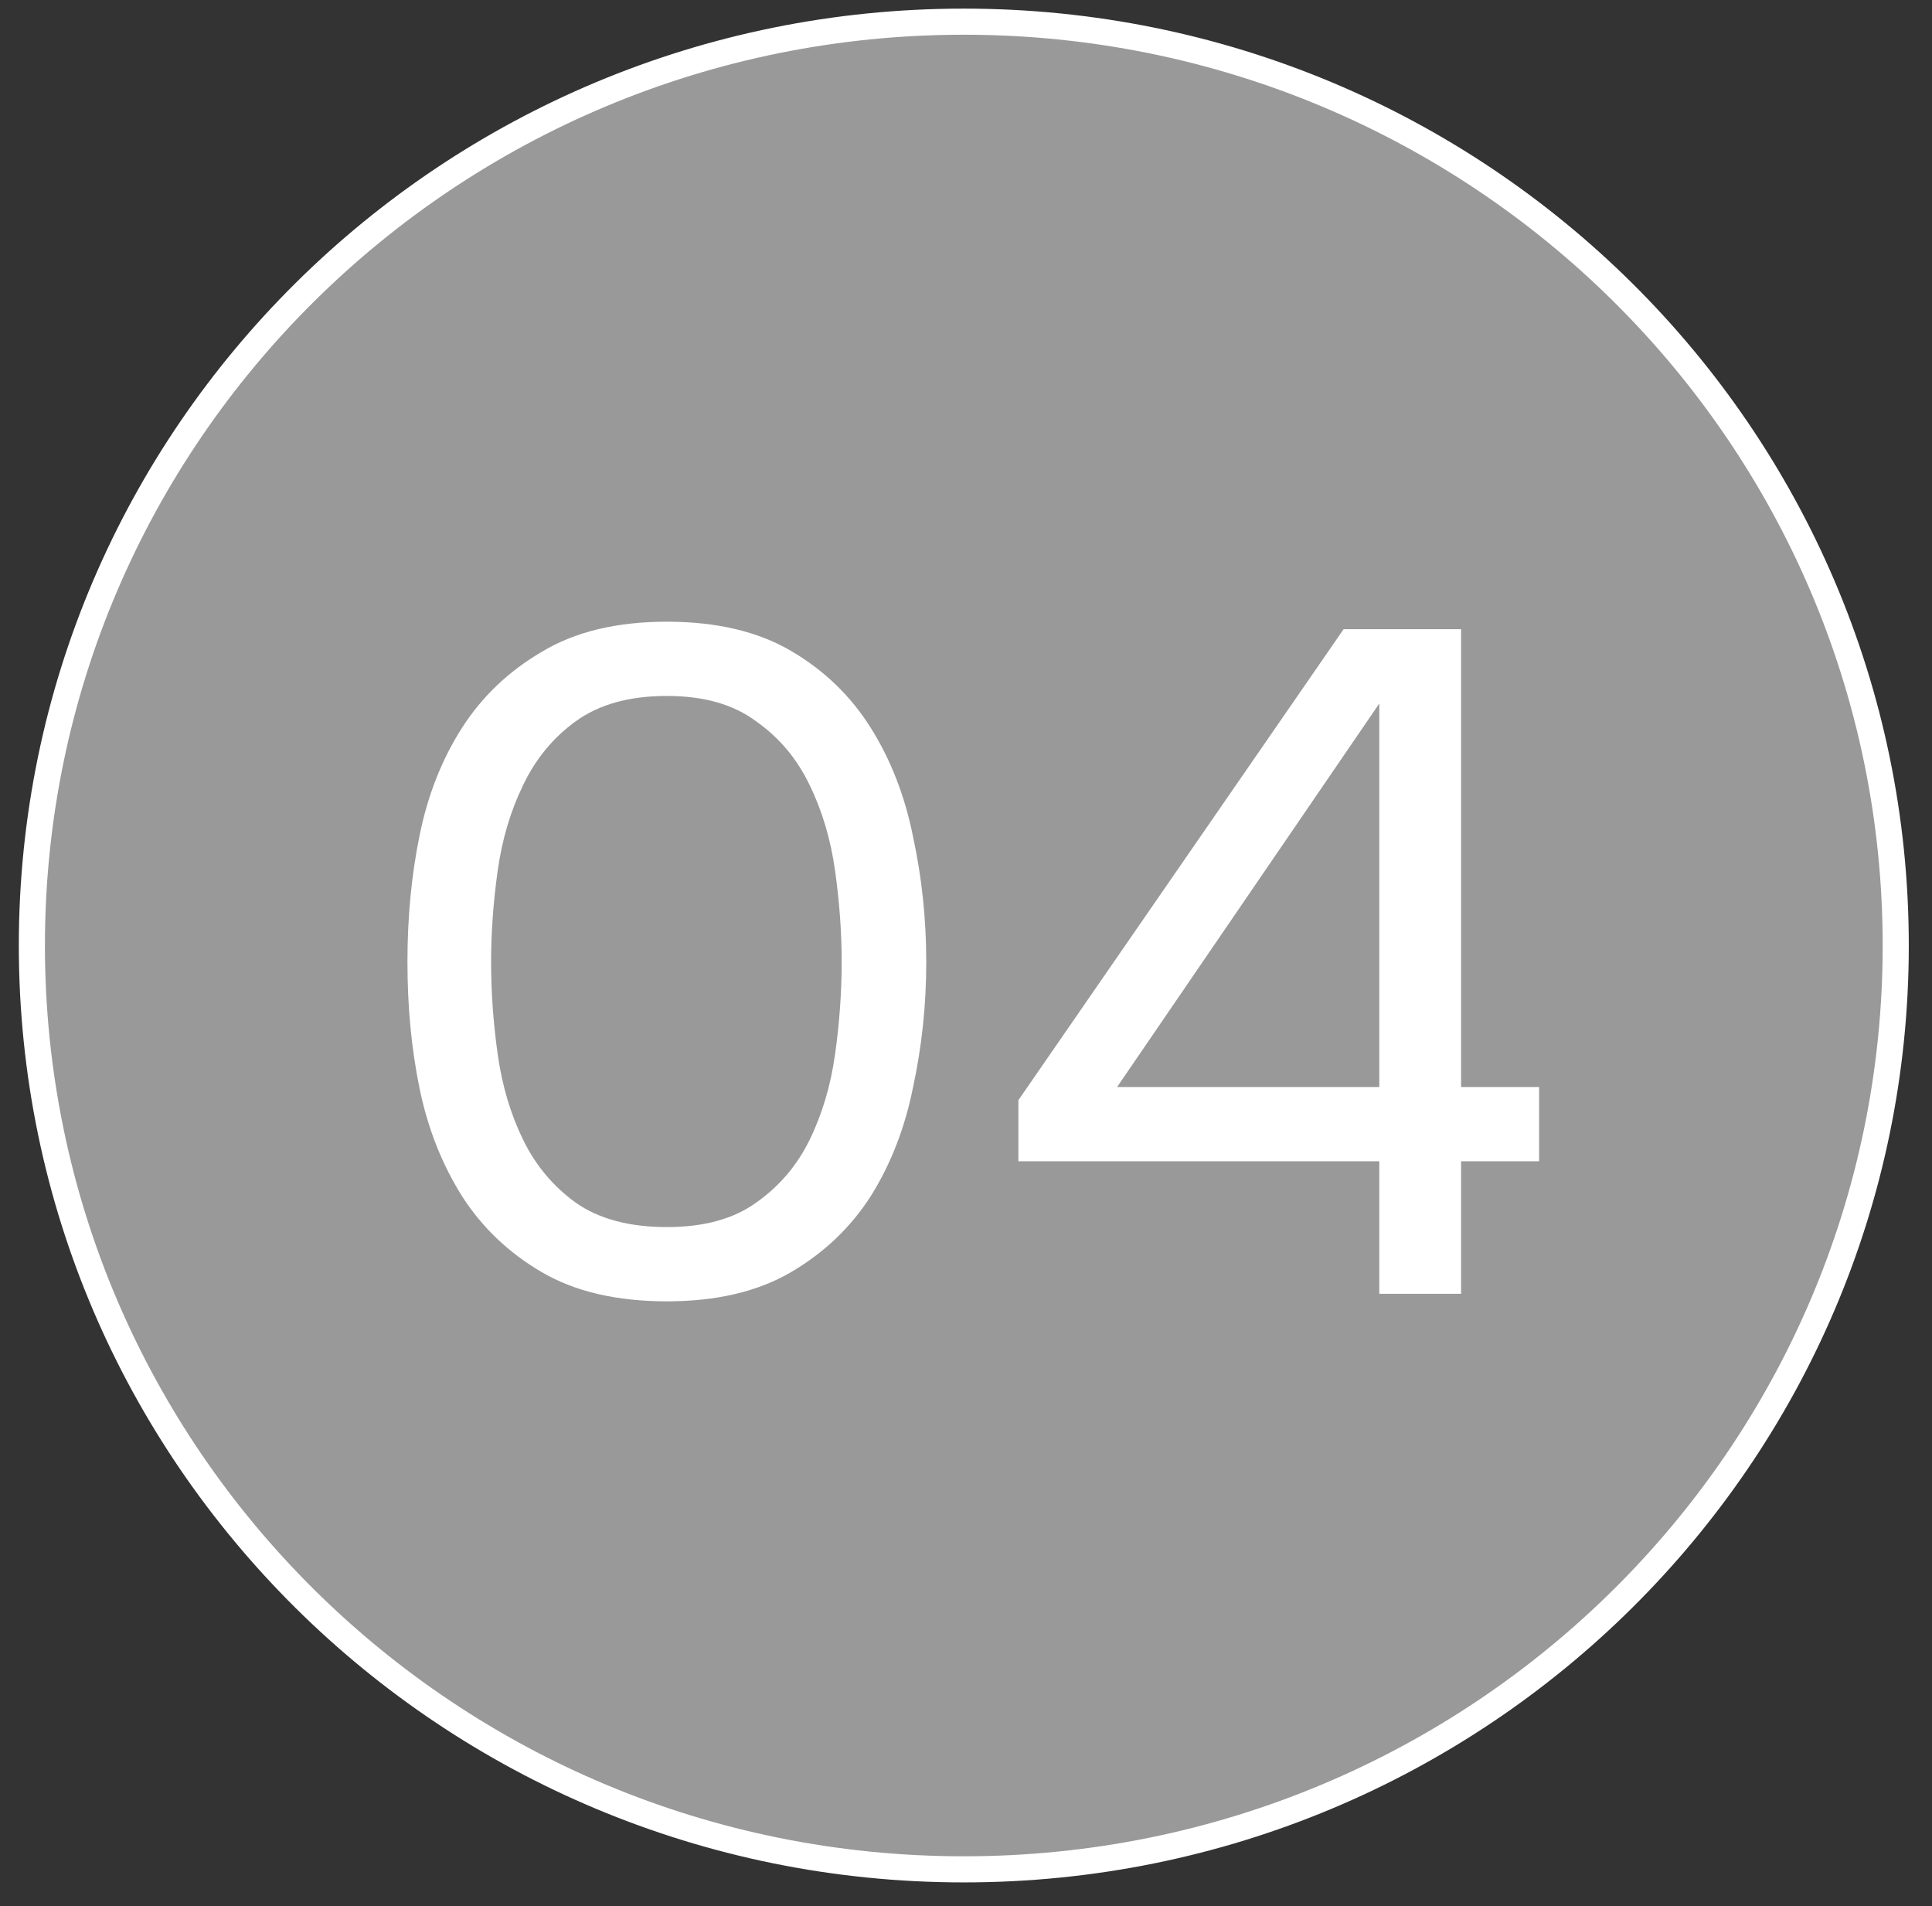
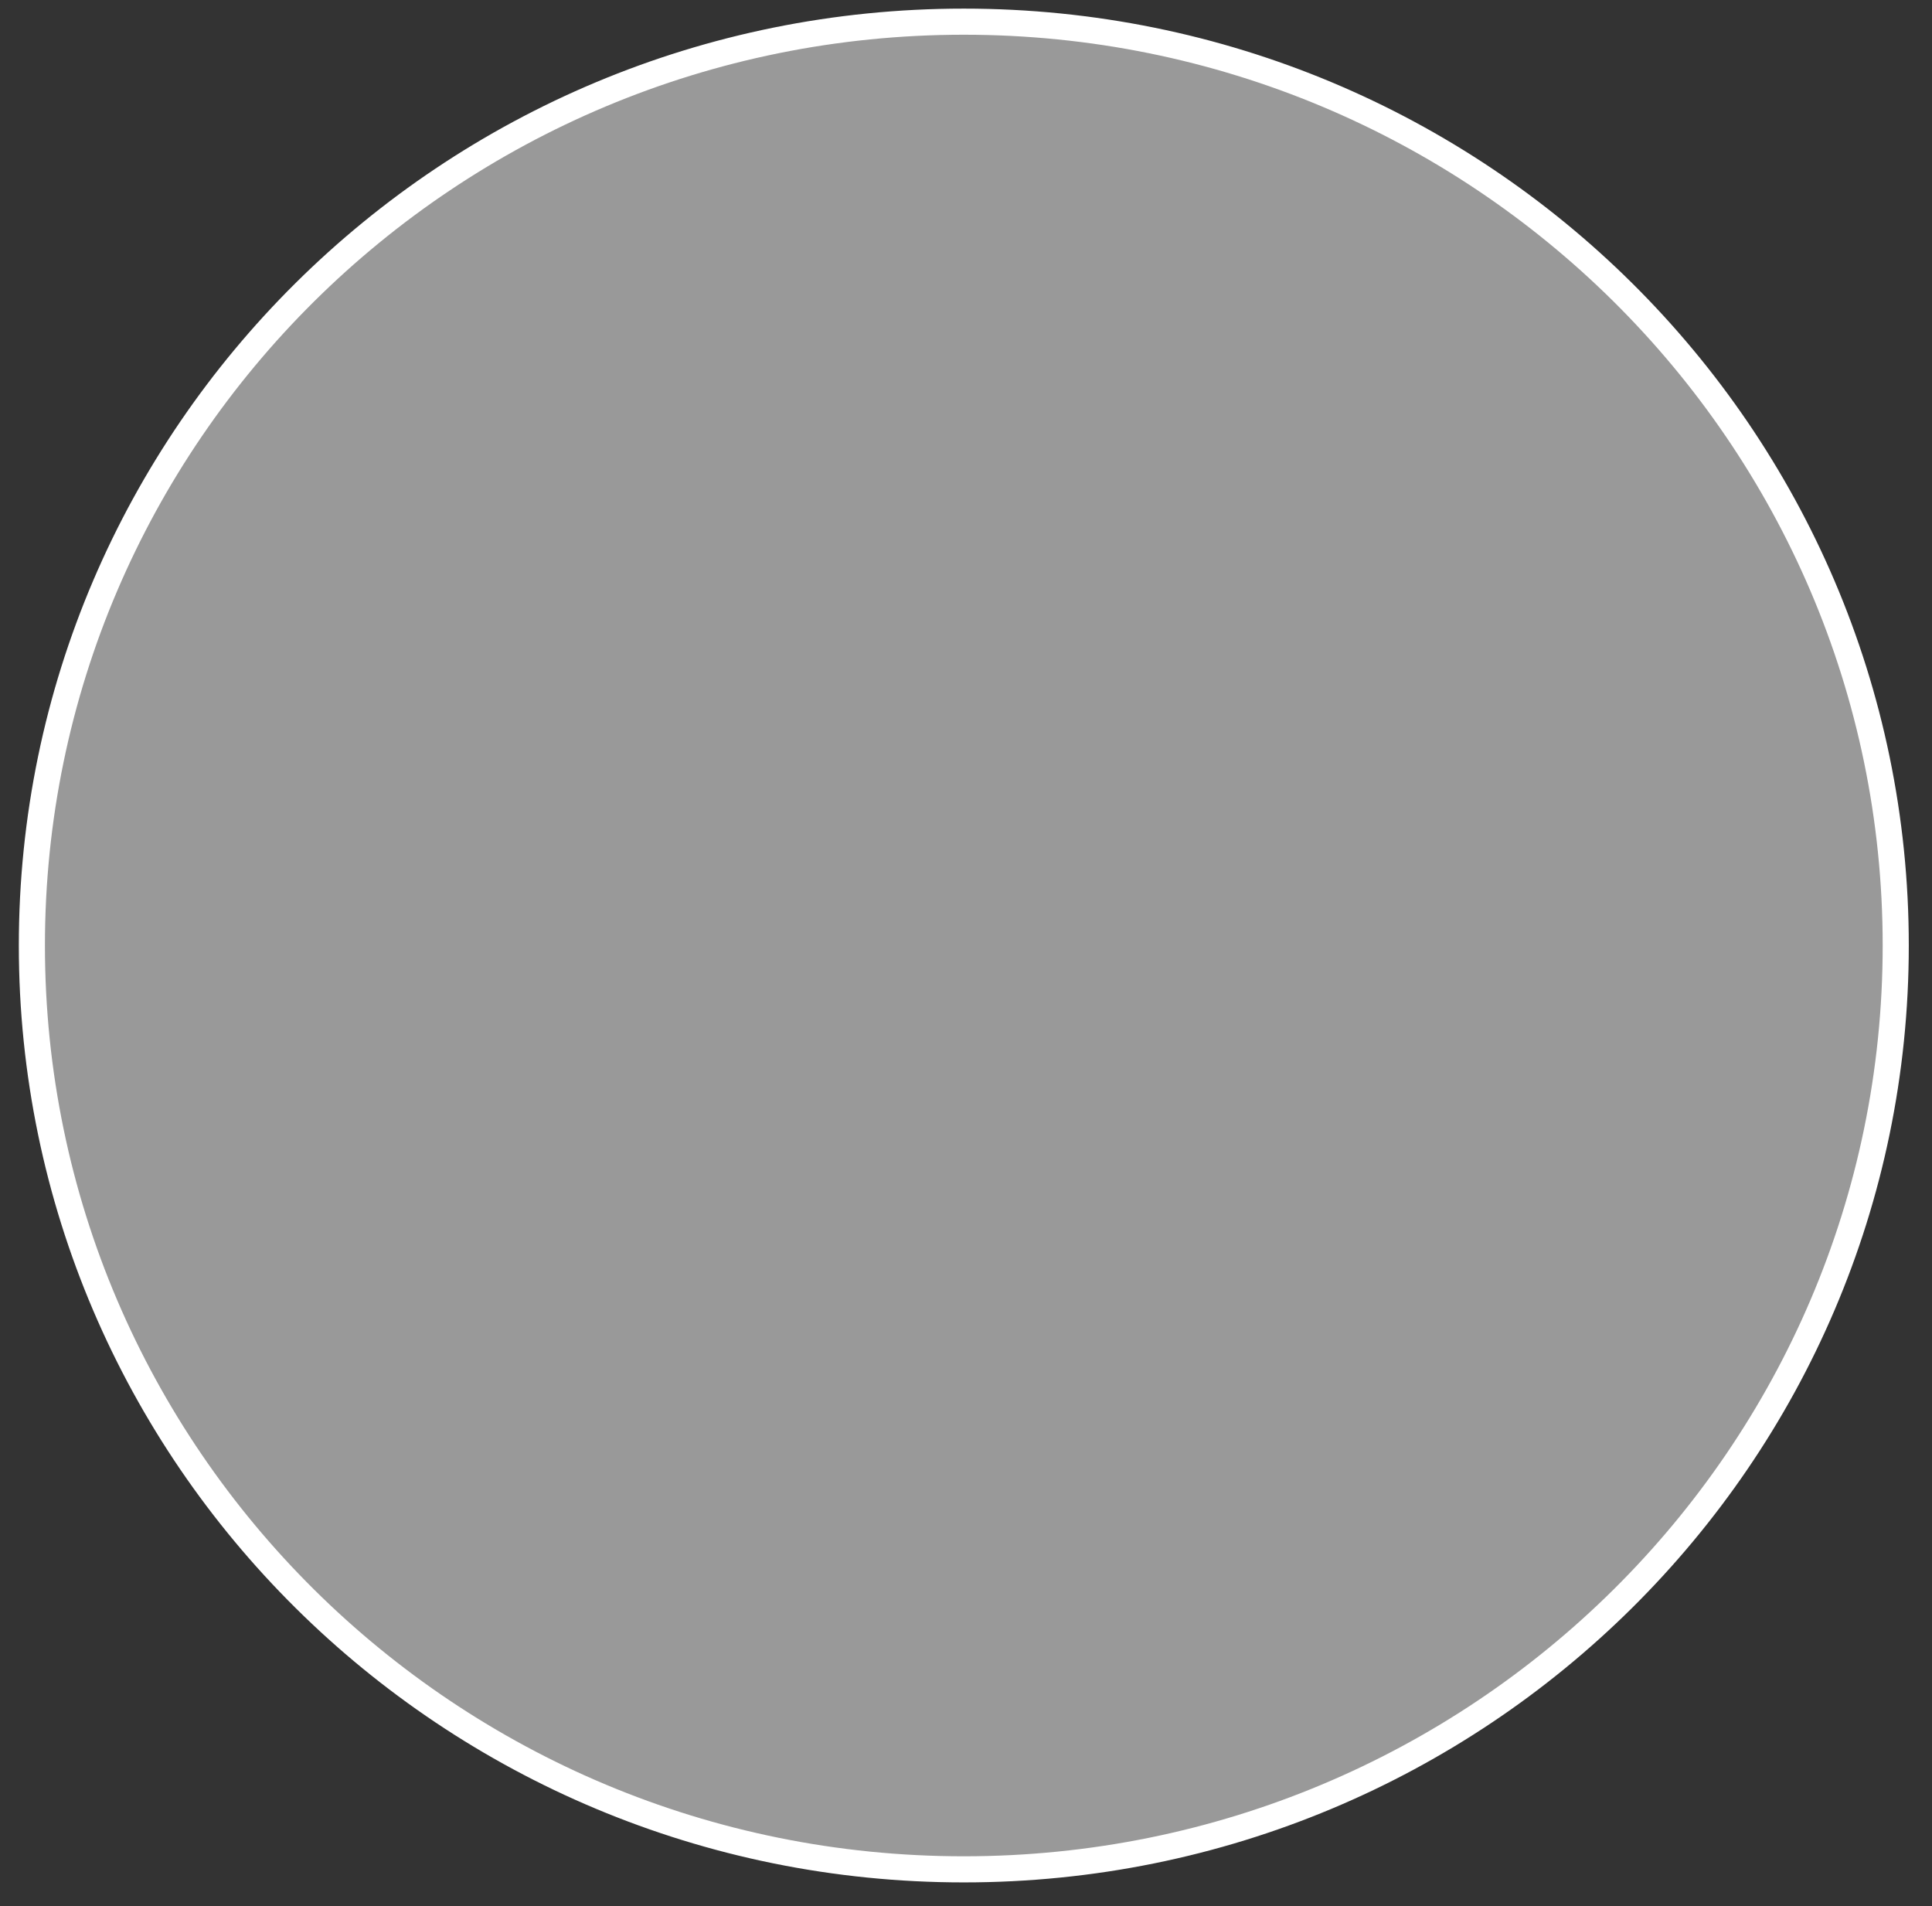
<svg xmlns="http://www.w3.org/2000/svg" width="74" height="73" viewBox="0 0 74 73" fill="none">
  <rect x="0" y="0" width="74" height="73" fill="#333333" stroke="none" />
  <path d="M72.611 36.21C72.611 55.746 56.633 71.59 36.916 71.59C17.198 71.59 1.221 55.746 1.221 36.21C1.221 16.674 17.198 0.83 36.916 0.83C56.633 0.83 72.611 16.674 72.611 36.21Z" fill="white" fill-opacity="0.5" stroke="white" />
-   <path d="M35.478 36.841C35.478 38.473 35.31 40.069 34.974 41.629C34.662 43.189 34.122 44.581 33.354 45.805C32.586 47.005 31.566 47.977 30.294 48.721C29.022 49.465 27.438 49.837 25.542 49.837C23.622 49.837 22.026 49.465 20.754 48.721C19.482 47.977 18.462 47.005 17.694 45.805C16.926 44.581 16.386 43.213 16.074 41.701C15.762 40.189 15.606 38.569 15.606 36.841C15.606 35.113 15.762 33.493 16.074 31.981C16.386 30.445 16.926 29.077 17.694 27.877C18.462 26.677 19.482 25.705 20.754 24.961C22.026 24.193 23.622 23.809 25.542 23.809C27.438 23.809 29.022 24.181 30.294 24.925C31.566 25.669 32.586 26.653 33.354 27.877C34.122 29.101 34.662 30.493 34.974 32.053C35.31 33.613 35.478 35.209 35.478 36.841ZM18.81 36.841C18.81 37.993 18.894 39.169 19.062 40.369C19.23 41.569 19.554 42.661 20.034 43.645C20.514 44.629 21.186 45.433 22.05 46.057C22.938 46.681 24.102 46.993 25.542 46.993C26.958 46.993 28.098 46.681 28.962 46.057C29.85 45.433 30.534 44.629 31.014 43.645C31.494 42.661 31.818 41.569 31.986 40.369C32.154 39.169 32.238 37.993 32.238 36.841C32.238 35.713 32.154 34.549 31.986 33.349C31.818 32.149 31.494 31.057 31.014 30.073C30.534 29.065 29.85 28.249 28.962 27.625C28.098 26.977 26.958 26.653 25.542 26.653C24.102 26.653 22.938 26.977 22.05 27.625C21.186 28.249 20.514 29.065 20.034 30.073C19.554 31.057 19.23 32.149 19.062 33.349C18.894 34.549 18.81 35.713 18.81 36.841ZM55.963 24.097V41.629H58.951V44.473H55.963V49.549H52.831V44.473H39.007V42.133L51.463 24.097H55.963ZM42.787 41.629H52.831V26.941L42.787 41.629Z" fill="white" />
</svg>